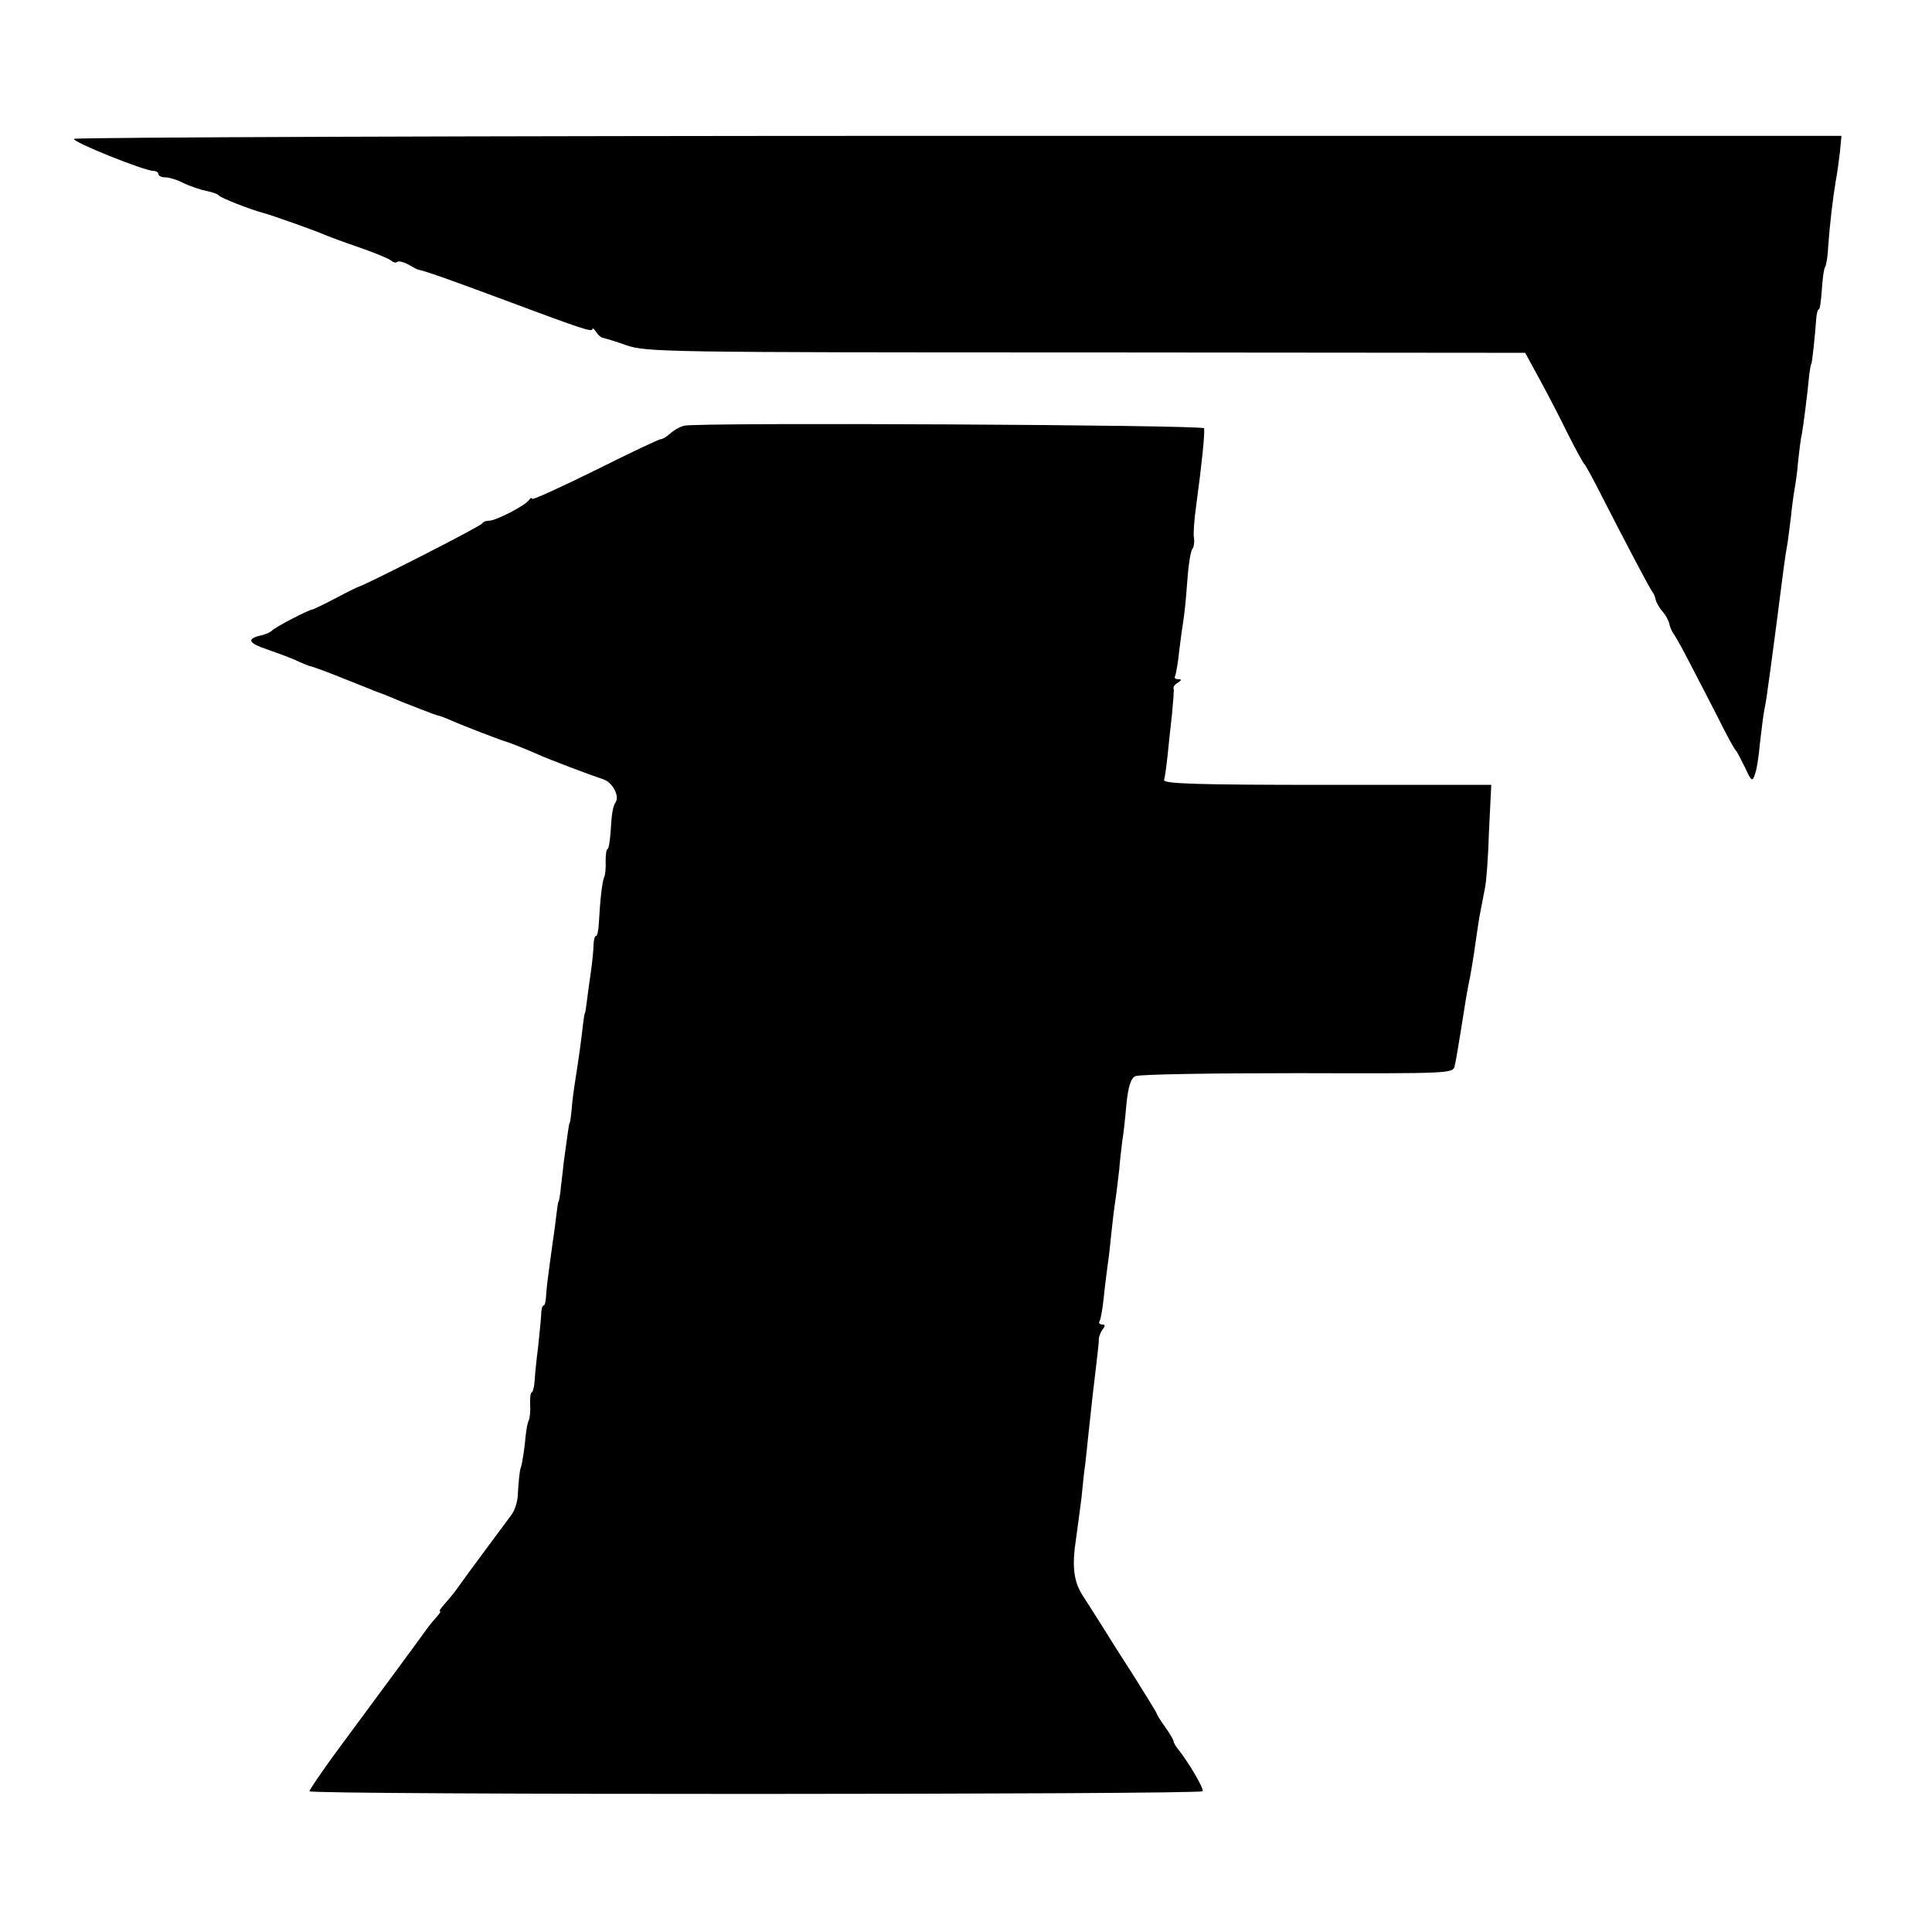
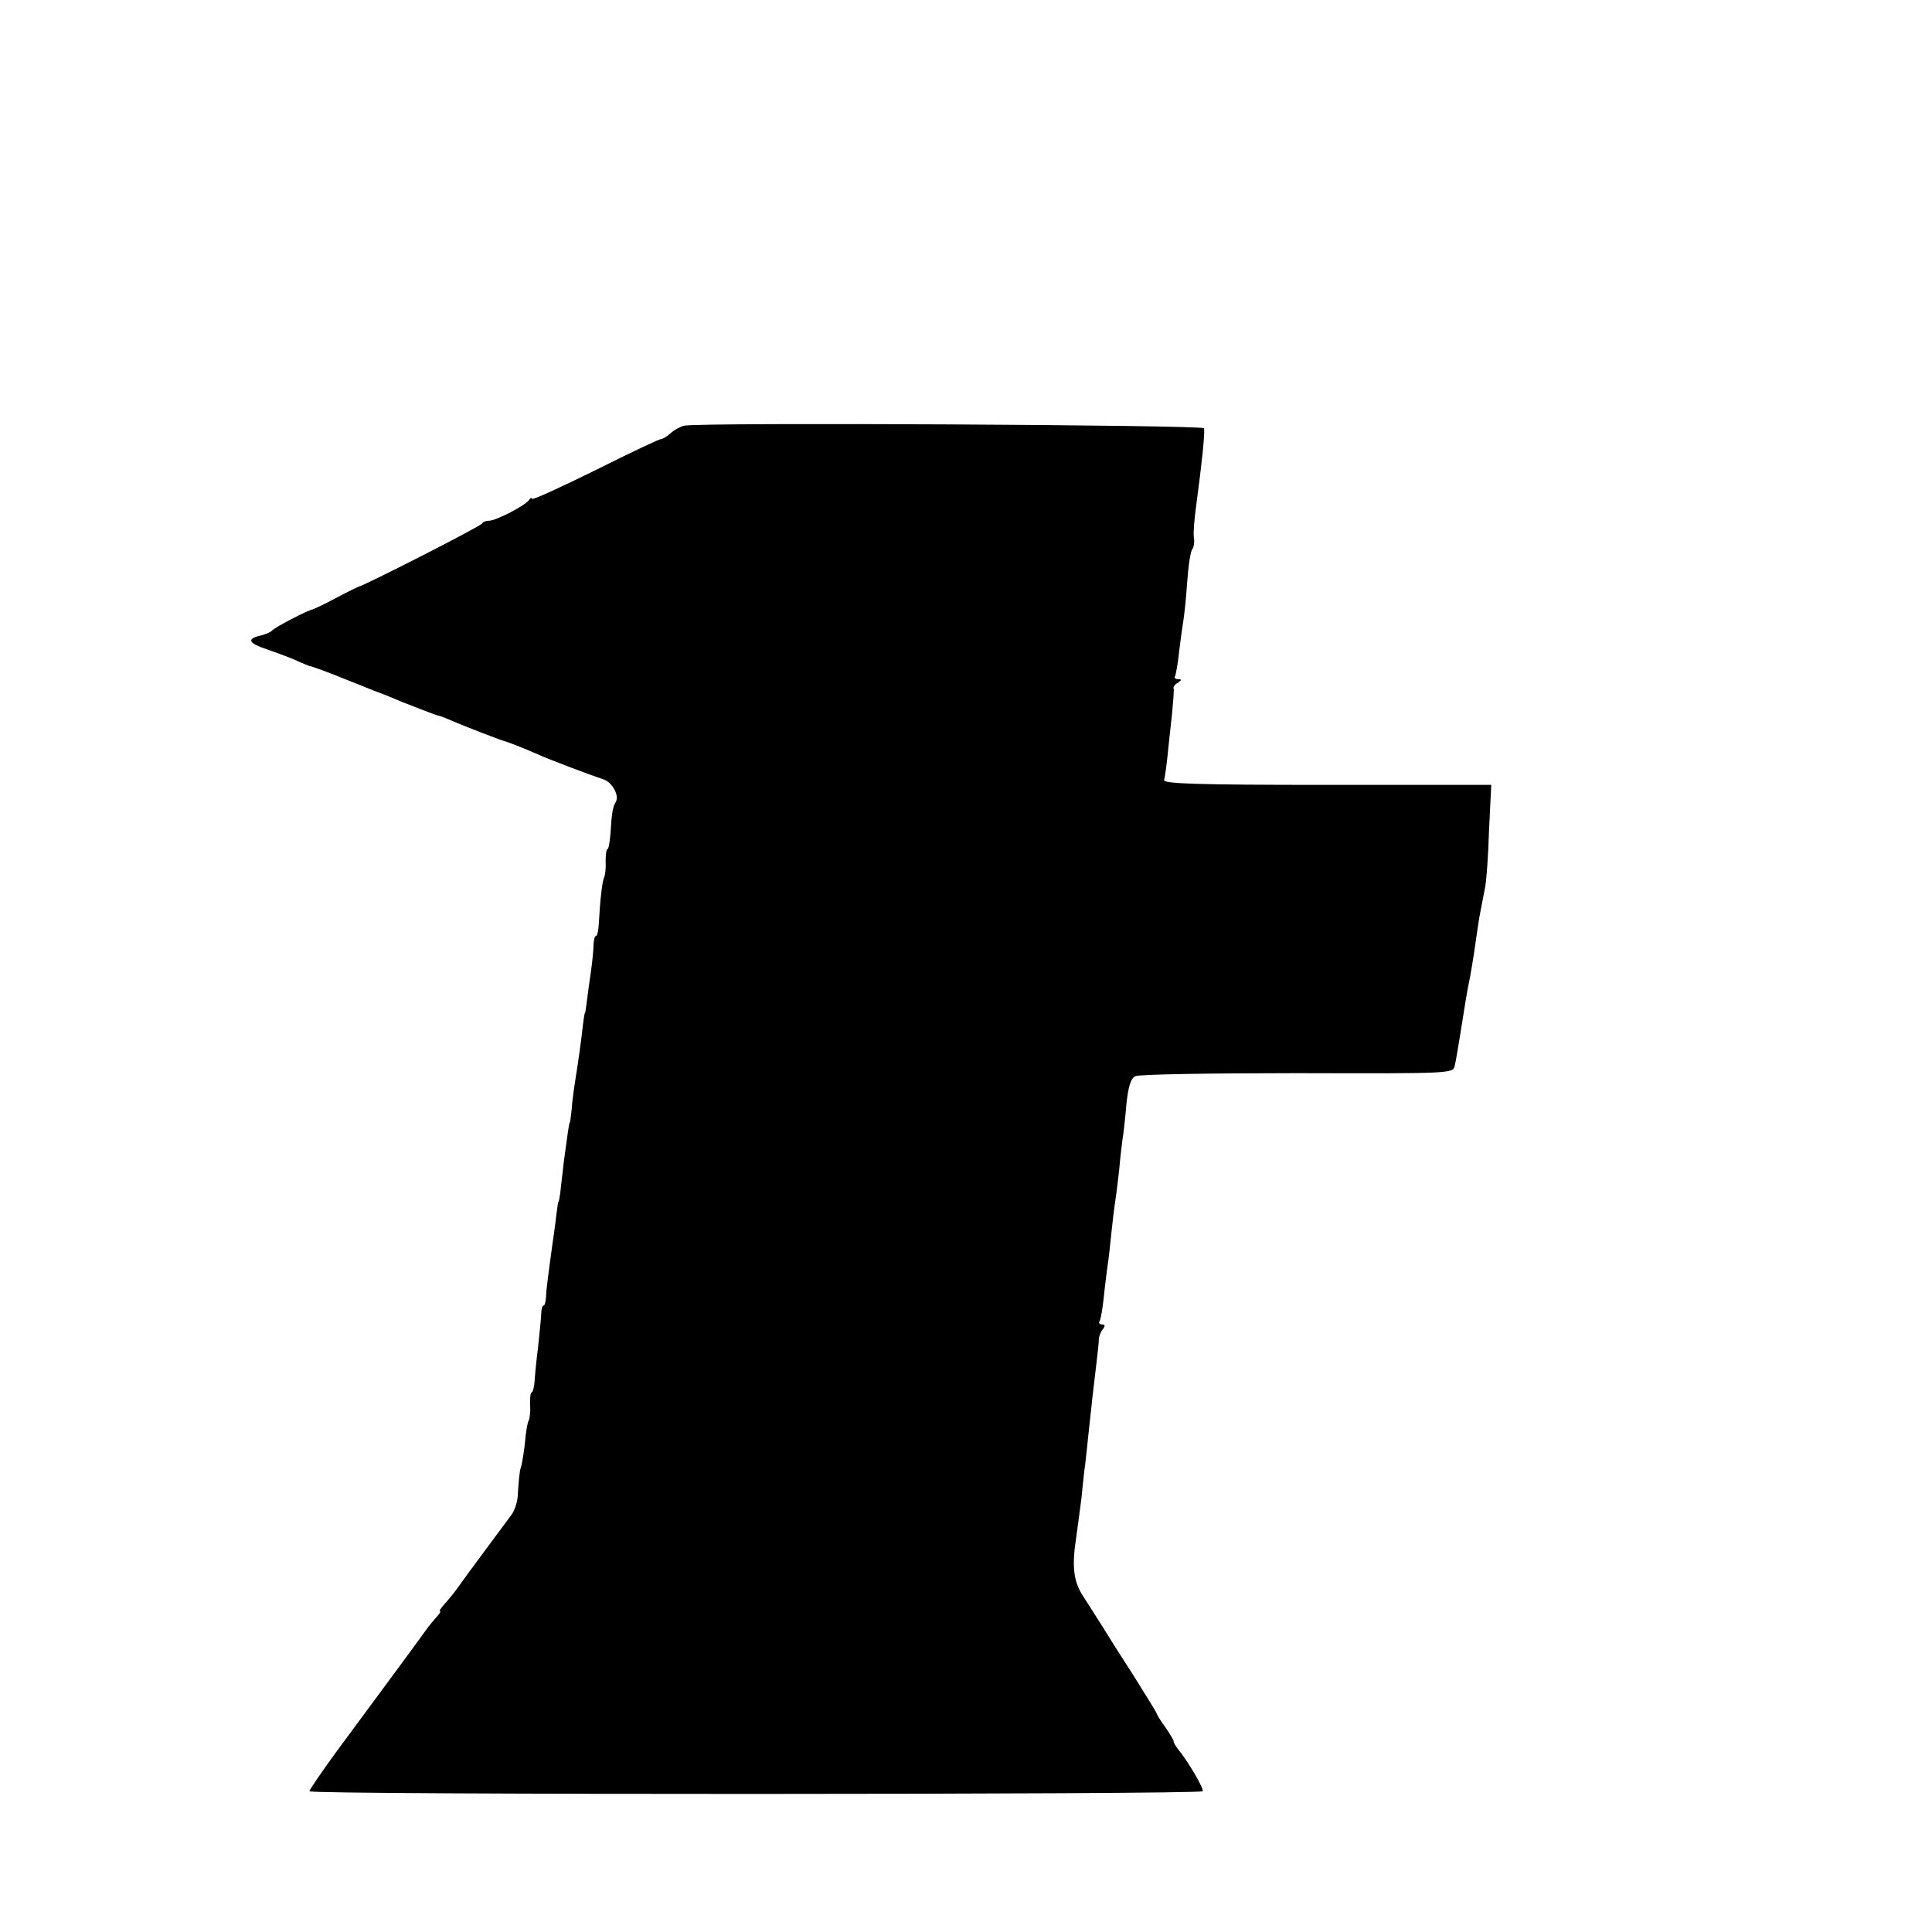
<svg xmlns="http://www.w3.org/2000/svg" version="1.0" width="512pt" height="512pt" viewBox="0 0 512 512" preserveAspectRatio="xMidYMid meet">
  <g transform="translate(0,512) scale(0.1,-0.1)" fill="#000000" stroke="none">
-     <path d="M196 4752 c-5 -8 187 -85 211 -85 7 0 13 -4 13 -9 0 -4 8 -8 18 -8 11 0 33 -7 50 -16 17 -8 44 -17 59 -20 15 -3 30 -8 33 -12 4 -6 82 -37 120 -47 22 -6 132 -45 155 -55 11 -5 54 -21 95 -35 41 -14 79 -30 86 -35 6 -6 13 -7 17 -4 3 3 16 0 29 -7 12 -7 25 -14 28 -14 20 -4 98 -32 240 -85 193 -72 220 -81 220 -72 0 4 5 0 10 -8 5 -8 13 -15 17 -15 4 -1 33 -9 63 -20 53 -18 104 -19 1218 -19 l1164 -1 38 -70 c21 -38 55 -104 75 -145 21 -41 40 -77 44 -80 3 -3 24 -41 46 -85 61 -119 129 -249 135 -255 3 -3 6 -12 8 -20 2 -8 10 -22 19 -32 8 -9 15 -23 17 -31 1 -8 7 -21 12 -28 6 -8 24 -41 41 -74 17 -33 51 -98 75 -145 23 -47 45 -87 49 -90 3 -3 13 -23 24 -45 16 -35 19 -37 25 -19 5 11 11 49 14 84 4 36 9 74 11 85 2 11 7 36 9 55 3 19 10 72 16 117 6 46 13 97 15 115 8 64 17 133 21 152 2 10 6 44 10 75 3 31 8 65 10 76 2 11 7 43 9 71 3 28 7 61 10 73 4 22 15 107 20 161 2 14 4 25 5 25 2 0 10 75 13 118 1 15 4 27 7 27 3 0 6 23 8 52 2 28 5 55 9 61 3 5 7 30 8 55 4 56 12 125 20 173 4 19 8 53 11 76 l4 43 -2339 0 c-1287 0 -2342 -4 -2345 -8z" />
    <path d="M1814 3992 c-10 -2 -27 -11 -38 -21 -10 -9 -21 -15 -25 -15 -3 1 -81 -36 -173 -82 -93 -46 -168 -80 -168 -76 0 4 -4 3 -8 -3 -10 -15 -88 -55 -106 -55 -8 0 -16 -3 -18 -7 -2 -7 -313 -165 -328 -168 -3 -1 -30 -14 -60 -30 -30 -16 -58 -29 -61 -30 -10 0 -104 -49 -109 -57 -3 -3 -17 -10 -33 -13 -34 -9 -27 -20 21 -36 20 -7 53 -19 72 -27 19 -9 37 -16 40 -17 5 0 51 -17 95 -35 11 -4 45 -18 75 -30 30 -11 64 -25 75 -30 28 -11 89 -35 95 -36 3 0 19 -6 35 -13 34 -15 138 -55 145 -56 8 -2 63 -24 85 -34 28 -13 145 -57 173 -66 24 -7 44 -43 34 -60 -8 -13 -11 -29 -14 -82 -2 -24 -5 -43 -8 -43 -3 0 -5 -15 -5 -32 1 -18 -1 -37 -4 -43 -5 -10 -11 -63 -14 -122 -1 -18 -4 -33 -7 -33 -4 0 -6 -10 -7 -22 0 -13 -3 -45 -7 -73 -4 -27 -9 -63 -11 -80 -2 -16 -4 -30 -5 -30 -1 0 -3 -13 -5 -30 -5 -45 -12 -95 -20 -145 -4 -25 -9 -61 -10 -80 -2 -19 -4 -35 -5 -35 -1 0 -3 -11 -5 -25 -2 -14 -7 -50 -11 -80 -3 -30 -8 -66 -9 -80 -2 -14 -4 -25 -5 -25 -1 0 -3 -13 -5 -30 -2 -16 -6 -50 -10 -75 -15 -109 -17 -126 -18 -147 -1 -13 -3 -23 -7 -23 -3 0 -6 -12 -6 -27 -1 -16 -5 -53 -8 -83 -4 -30 -8 -70 -9 -87 -1 -18 -5 -33 -8 -33 -3 0 -5 -15 -4 -33 1 -17 -1 -36 -4 -42 -3 -5 -6 -23 -8 -40 -2 -28 -9 -74 -13 -85 -3 -7 -6 -39 -8 -75 -1 -17 -9 -40 -17 -50 -20 -27 -122 -164 -143 -194 -9 -13 -25 -32 -35 -43 -9 -10 -14 -18 -11 -18 3 0 -1 -6 -8 -14 -7 -8 -21 -24 -30 -37 -16 -23 -96 -131 -240 -326 -37 -51 -68 -96 -68 -100 0 -10 2358 -9 2367 0 5 6 -41 83 -67 114 -5 7 -10 15 -10 19 0 3 -10 20 -22 37 -13 18 -23 34 -23 37 -1 3 -28 47 -60 98 -33 51 -71 111 -85 134 -14 22 -36 57 -49 77 -26 39 -31 79 -19 156 4 28 10 75 14 105 3 30 7 71 10 90 2 19 6 53 8 75 7 67 16 147 22 195 3 25 6 52 6 60 0 8 5 21 11 28 6 8 6 12 -2 12 -7 0 -10 4 -7 9 3 4 8 33 11 62 3 30 8 68 10 84 3 17 7 55 10 85 3 30 8 71 11 90 3 19 7 55 10 80 2 25 6 59 8 75 3 17 8 61 11 98 5 48 12 70 24 75 9 5 202 8 429 8 405 -1 413 -1 417 19 3 11 9 49 15 85 12 76 18 115 26 152 3 15 7 42 10 60 11 76 13 91 18 116 3 15 8 41 11 57 4 17 9 85 11 153 l6 122 -436 0 c-344 0 -434 3 -431 13 2 6 6 35 9 63 3 28 8 79 12 112 3 34 6 65 4 68 -1 4 4 11 12 15 10 7 10 9 0 9 -7 0 -11 4 -8 8 2 4 8 35 11 67 4 33 9 69 11 80 2 11 7 56 10 100 3 44 9 85 14 90 4 6 6 19 4 30 -2 11 1 49 6 85 15 111 23 188 21 205 -1 9 -1327 16 -1377 7z" />
  </g>
</svg>